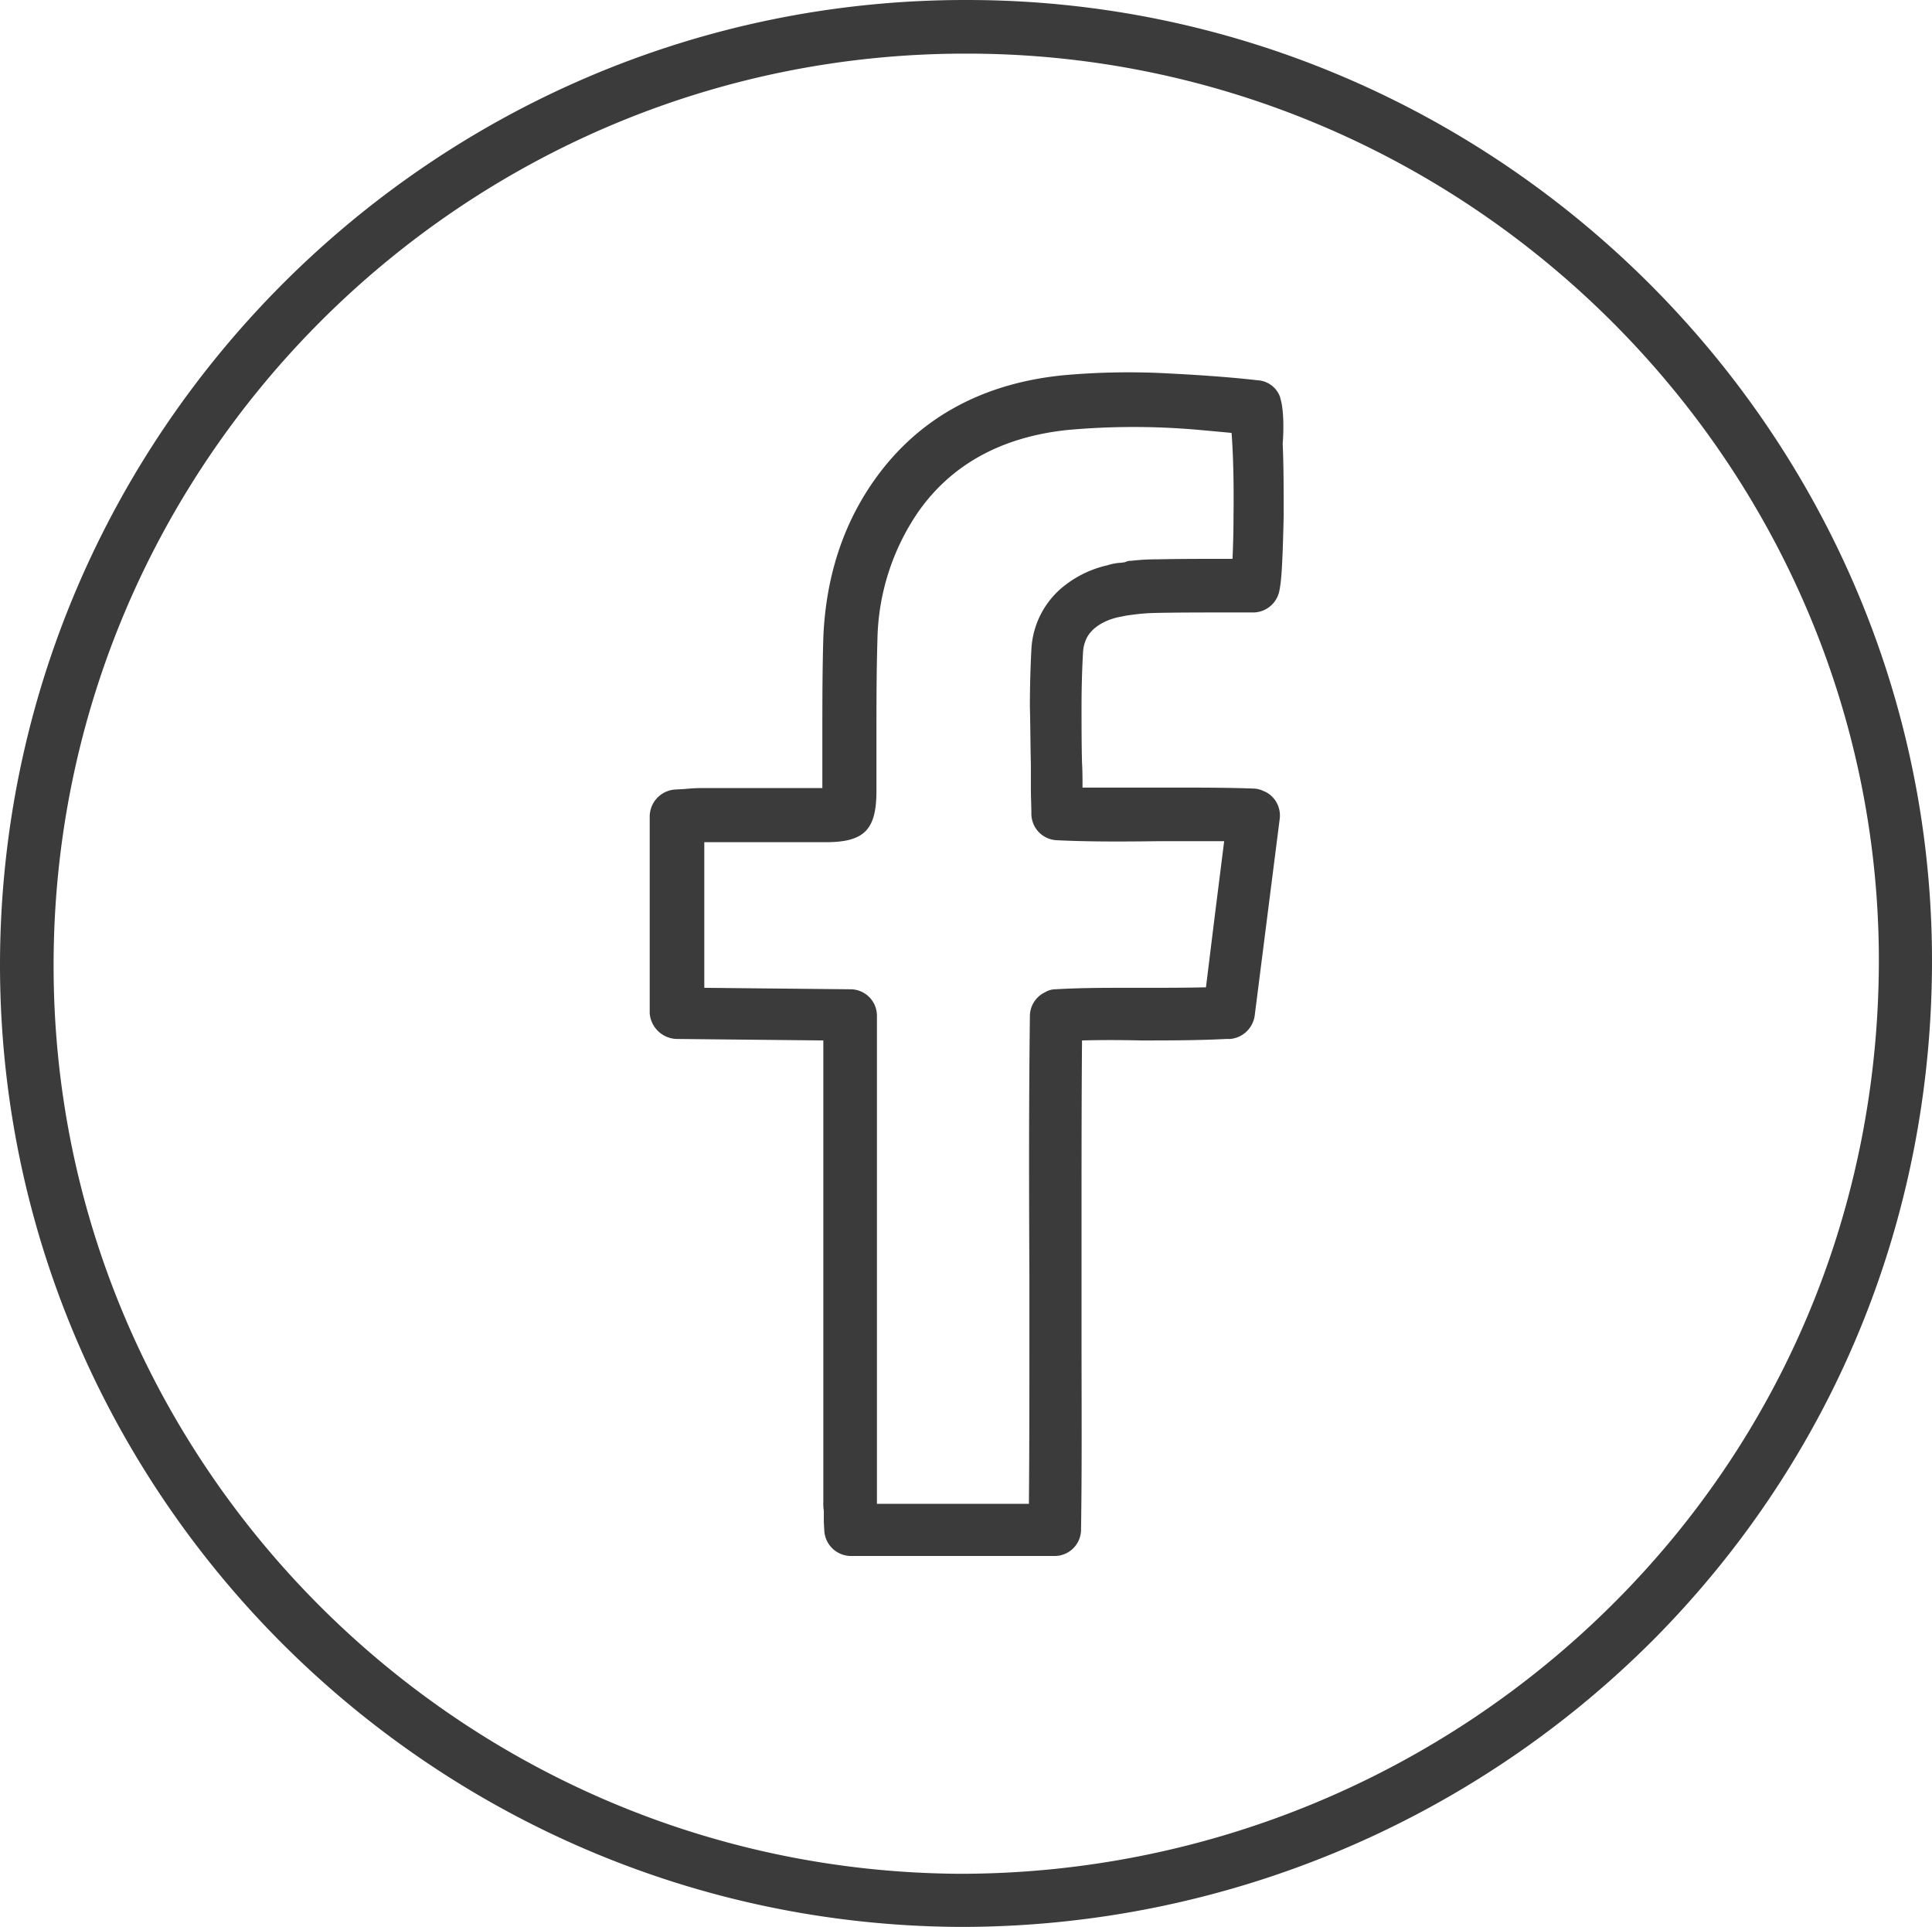
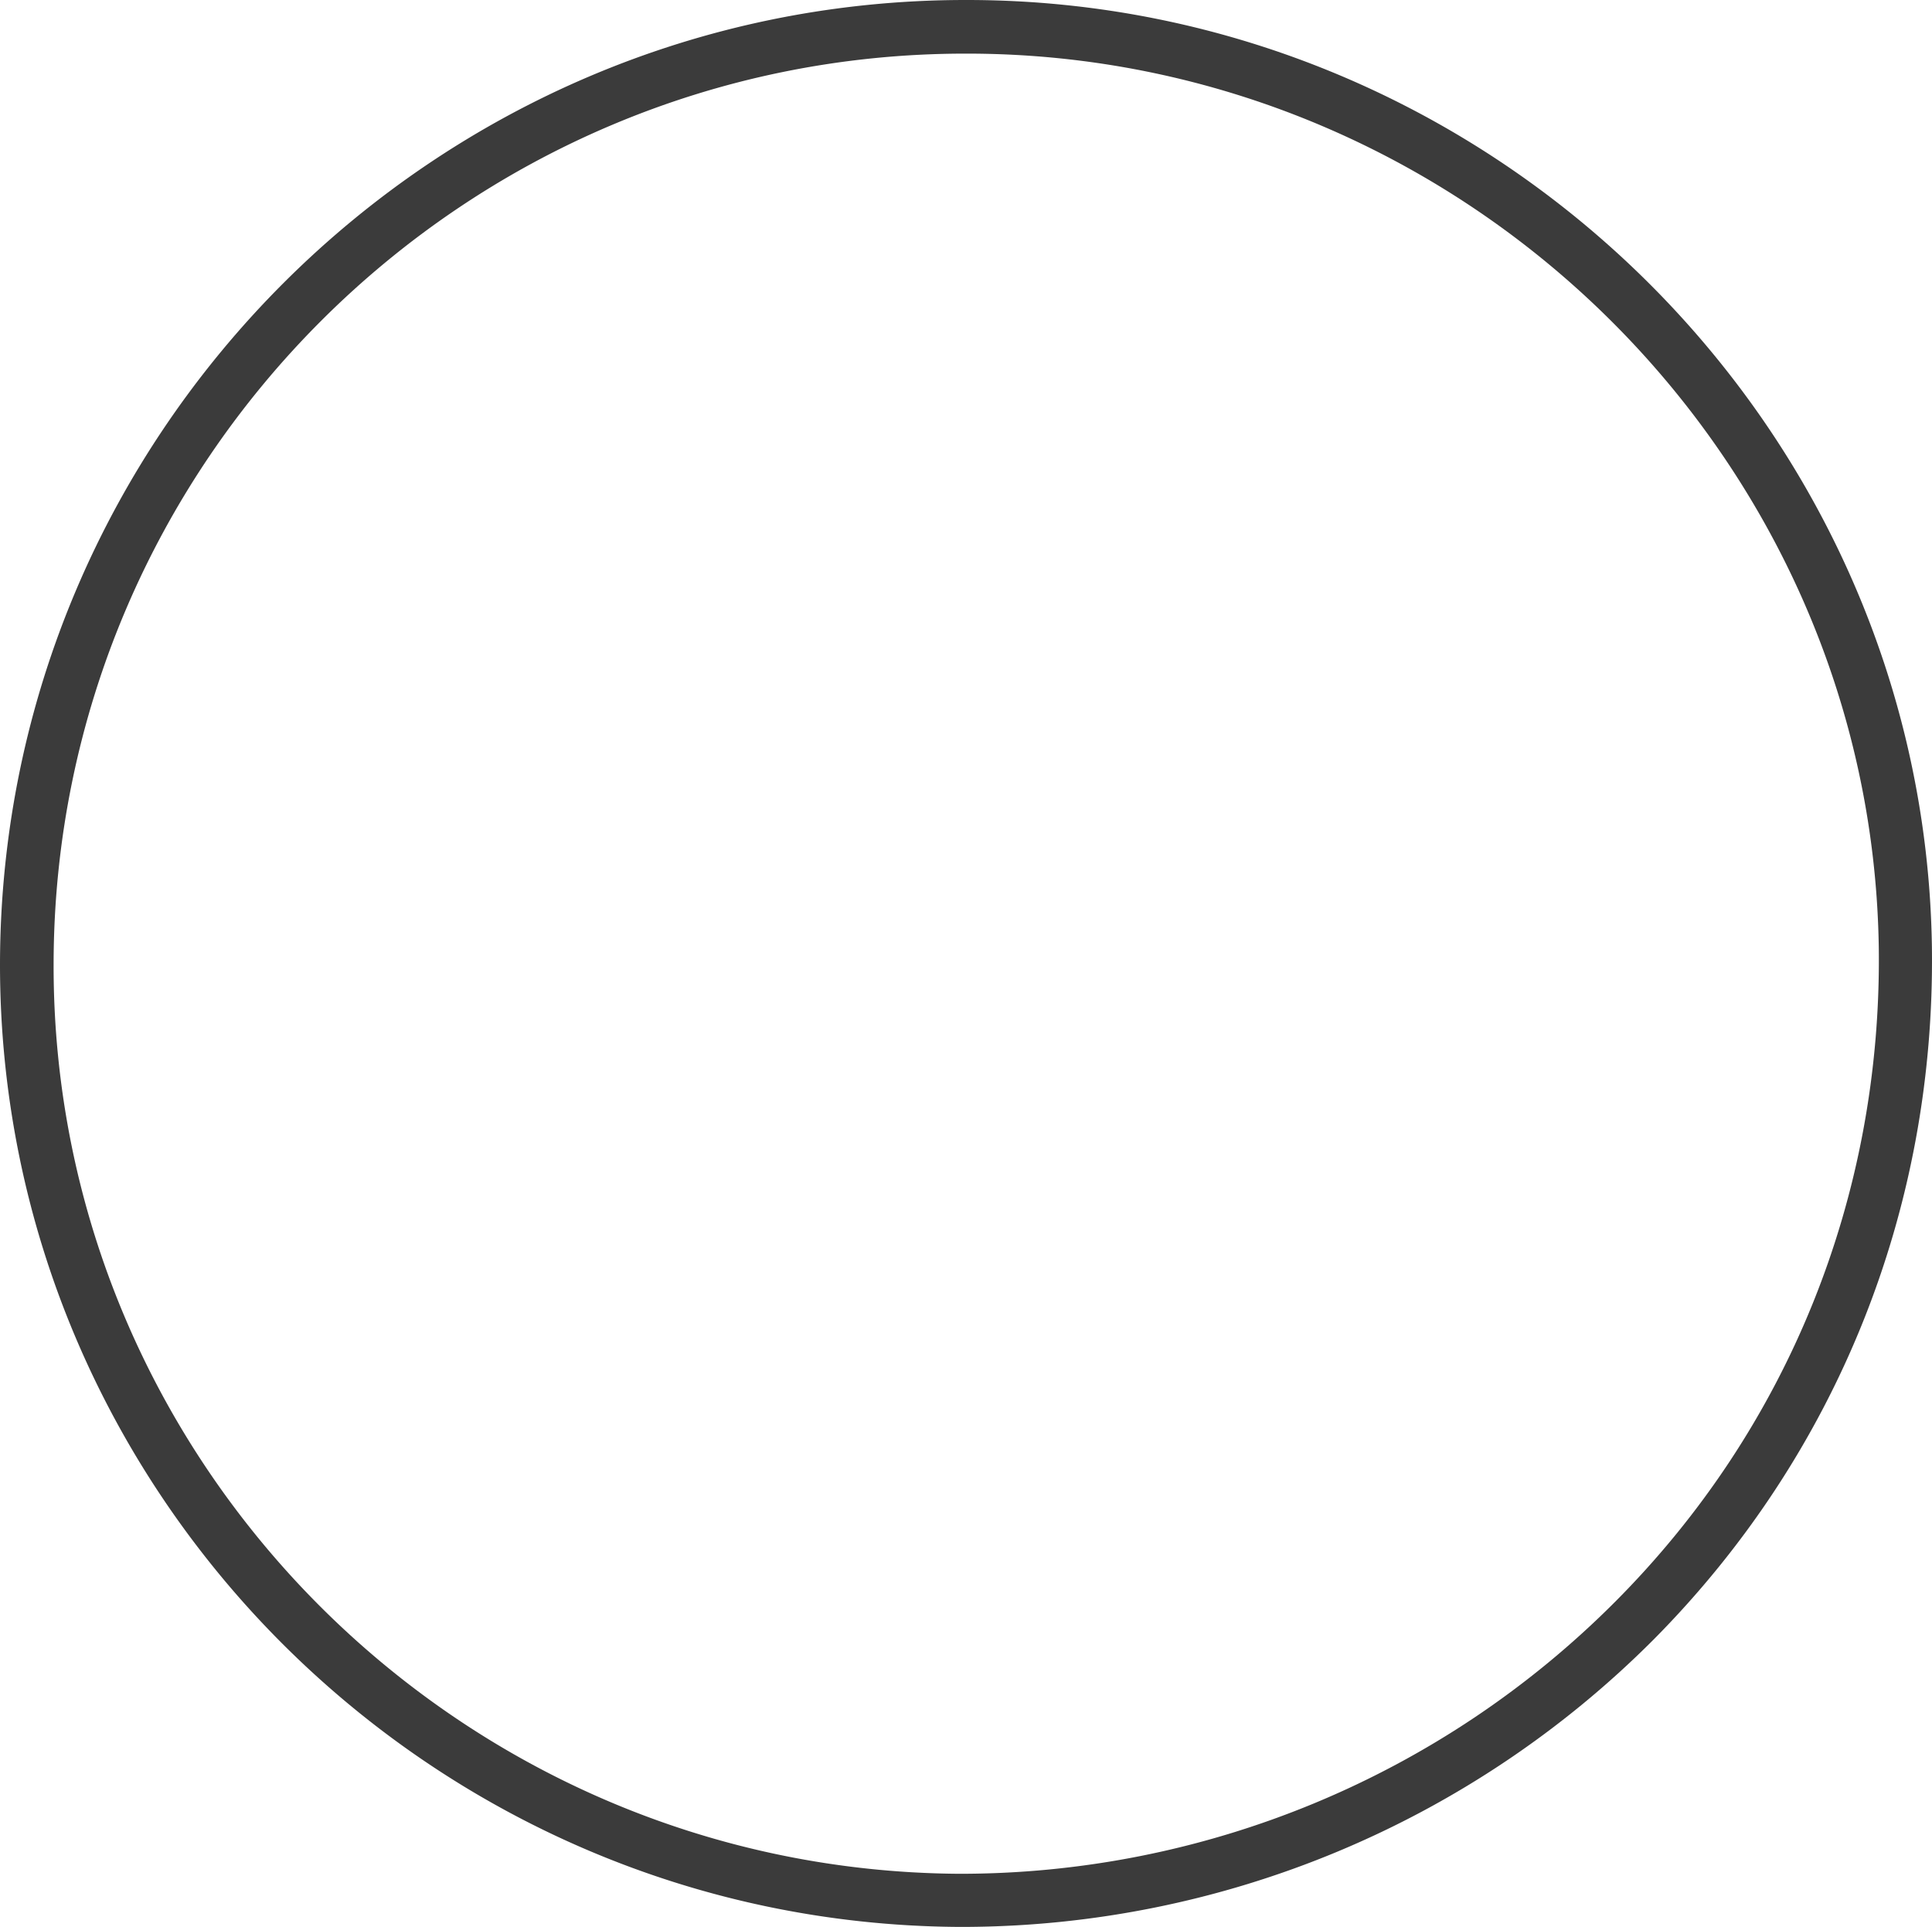
<svg xmlns="http://www.w3.org/2000/svg" width="392.818" height="391.7" viewBox="0 0 392.818 391.7">
  <g id="Gruppe_2479" data-name="Gruppe 2479" transform="translate(-4.7 -3.7)">
-     <path id="Pfad_2130" data-name="Pfad 2130" d="M142.4,214.9l29.7.3v94a8.6,8.6,0,0,0,.1,1.6v2.3l.1,1.8a5.453,5.453,0,0,0,5.4,5.1h41.4a5.378,5.378,0,0,0,5.4-5.4c.2-12.8.1-25.9.1-38.4V250.8c0-11.7,0-23.7.1-35.6,3.7-.1,7.6-.1,12,0,5.6,0,11.4,0,17.3-.3h.8a5.522,5.522,0,0,0,5-4.7l5.1-40.1a5.448,5.448,0,0,0-1.3-4.2l-.1-.1a4.847,4.847,0,0,0-1.9-1.3,4.919,4.919,0,0,0-2-.5c-5.4-.2-10.8-.2-16.1-.2H224.8c0-1.7,0-3.4-.1-5-.1-3.9-.1-7.7-.1-11.4,0-3.8.1-7.4.3-11a7.463,7.463,0,0,1,.8-3.1c1.3-2.4,4.1-3.6,6.2-4.1,1-.2,1.9-.4,2.8-.5a40.511,40.511,0,0,1,4.8-.4c4.7-.1,9.4-.1,14-.1h6a5.45,5.45,0,0,0,5.3-4.3c.5-2.2.7-6.7.9-15.3,0-5.1,0-10.3-.2-14.7.3-3.9.1-7.5-.5-9.3v-.1a5.162,5.162,0,0,0-4.6-3.5c-6.2-.7-12.4-1.1-18.3-1.4a147.382,147.382,0,0,0-21.4.4c-16.6,1.7-29.5,8.9-38.3,21.4-6.4,9.1-9.8,19.8-10.3,31.9-.2,6.8-.2,13.8-.2,20.5v10.1H147.2c-1.2,0-2.3.1-3.5.2l-1.8.1a5.529,5.529,0,0,0-5.1,5.4v40.1A5.661,5.661,0,0,0,142.4,214.9ZM214.3,159v5c0,1.7.1,3.4.1,5.1a5.4,5.4,0,0,0,5.2,5.4c5.9.3,12.4.3,20.4.2h13.6l-1.9,15.1-1.8,14.6c-4.2.1-8.5.1-12.9.1h-2.9c-4.8,0-9.8,0-14.8.3a4.025,4.025,0,0,0-2.1.6,5.373,5.373,0,0,0-3.1,4.8c-.2,16.2-.2,33.1-.1,53.1v12.1c0,11.1,0,22.6-.1,34H183V210.2a5.378,5.378,0,0,0-5.4-5.4l-29.7-.3V174.9h24.7c7.8,0,10.3-2.5,10.3-10.4V153.9c0-6.6,0-13.5.2-20.1a47.384,47.384,0,0,1,8.2-25.9c6.8-9.8,17.1-15.4,30.5-16.8a149.466,149.466,0,0,1,26.8,0c2.2.2,4.4.4,6.5.6.3,3.6.5,9.9.4,16.7h0c0,3.6-.1,6.6-.2,8.9h-1.1c-4.7,0-9.6,0-14.3.1a44.052,44.052,0,0,0-5.2.3,2.5,2.5,0,0,0-1.3.3c-.3,0-.6.1-.9.1a10.891,10.891,0,0,0-2.6.5,21.935,21.935,0,0,0-8.7,4.1,17.528,17.528,0,0,0-6.8,13.1c-.2,3.9-.3,7.7-.3,11.6C214.2,151.1,214.2,155,214.3,159Z" fill="#3b3b3b" />
    <path id="Pfad_2131" data-name="Pfad 2131" d="M397.5,196.3h0C396,90.1,308,3.7,201.3,3.7H201C93,3.7,4.9,91.6,4.7,199.6,4.6,306.9,92,394.7,199.6,395.4h1.3a198.831,198.831,0,0,0,140-58.4C378.1,299.5,398.2,249.6,397.5,196.3ZM201,14.6h.3c100.8,0,184,81.6,185.4,181.9.6,50.3-18.4,97.5-53.6,132.8a188.031,188.031,0,0,1-133.5,55.3C98,383.9,15.4,301,15.6,199.7,15.7,97.6,98.9,14.6,201,14.6Z" fill="#3b3b3b" />
  </g>
</svg>